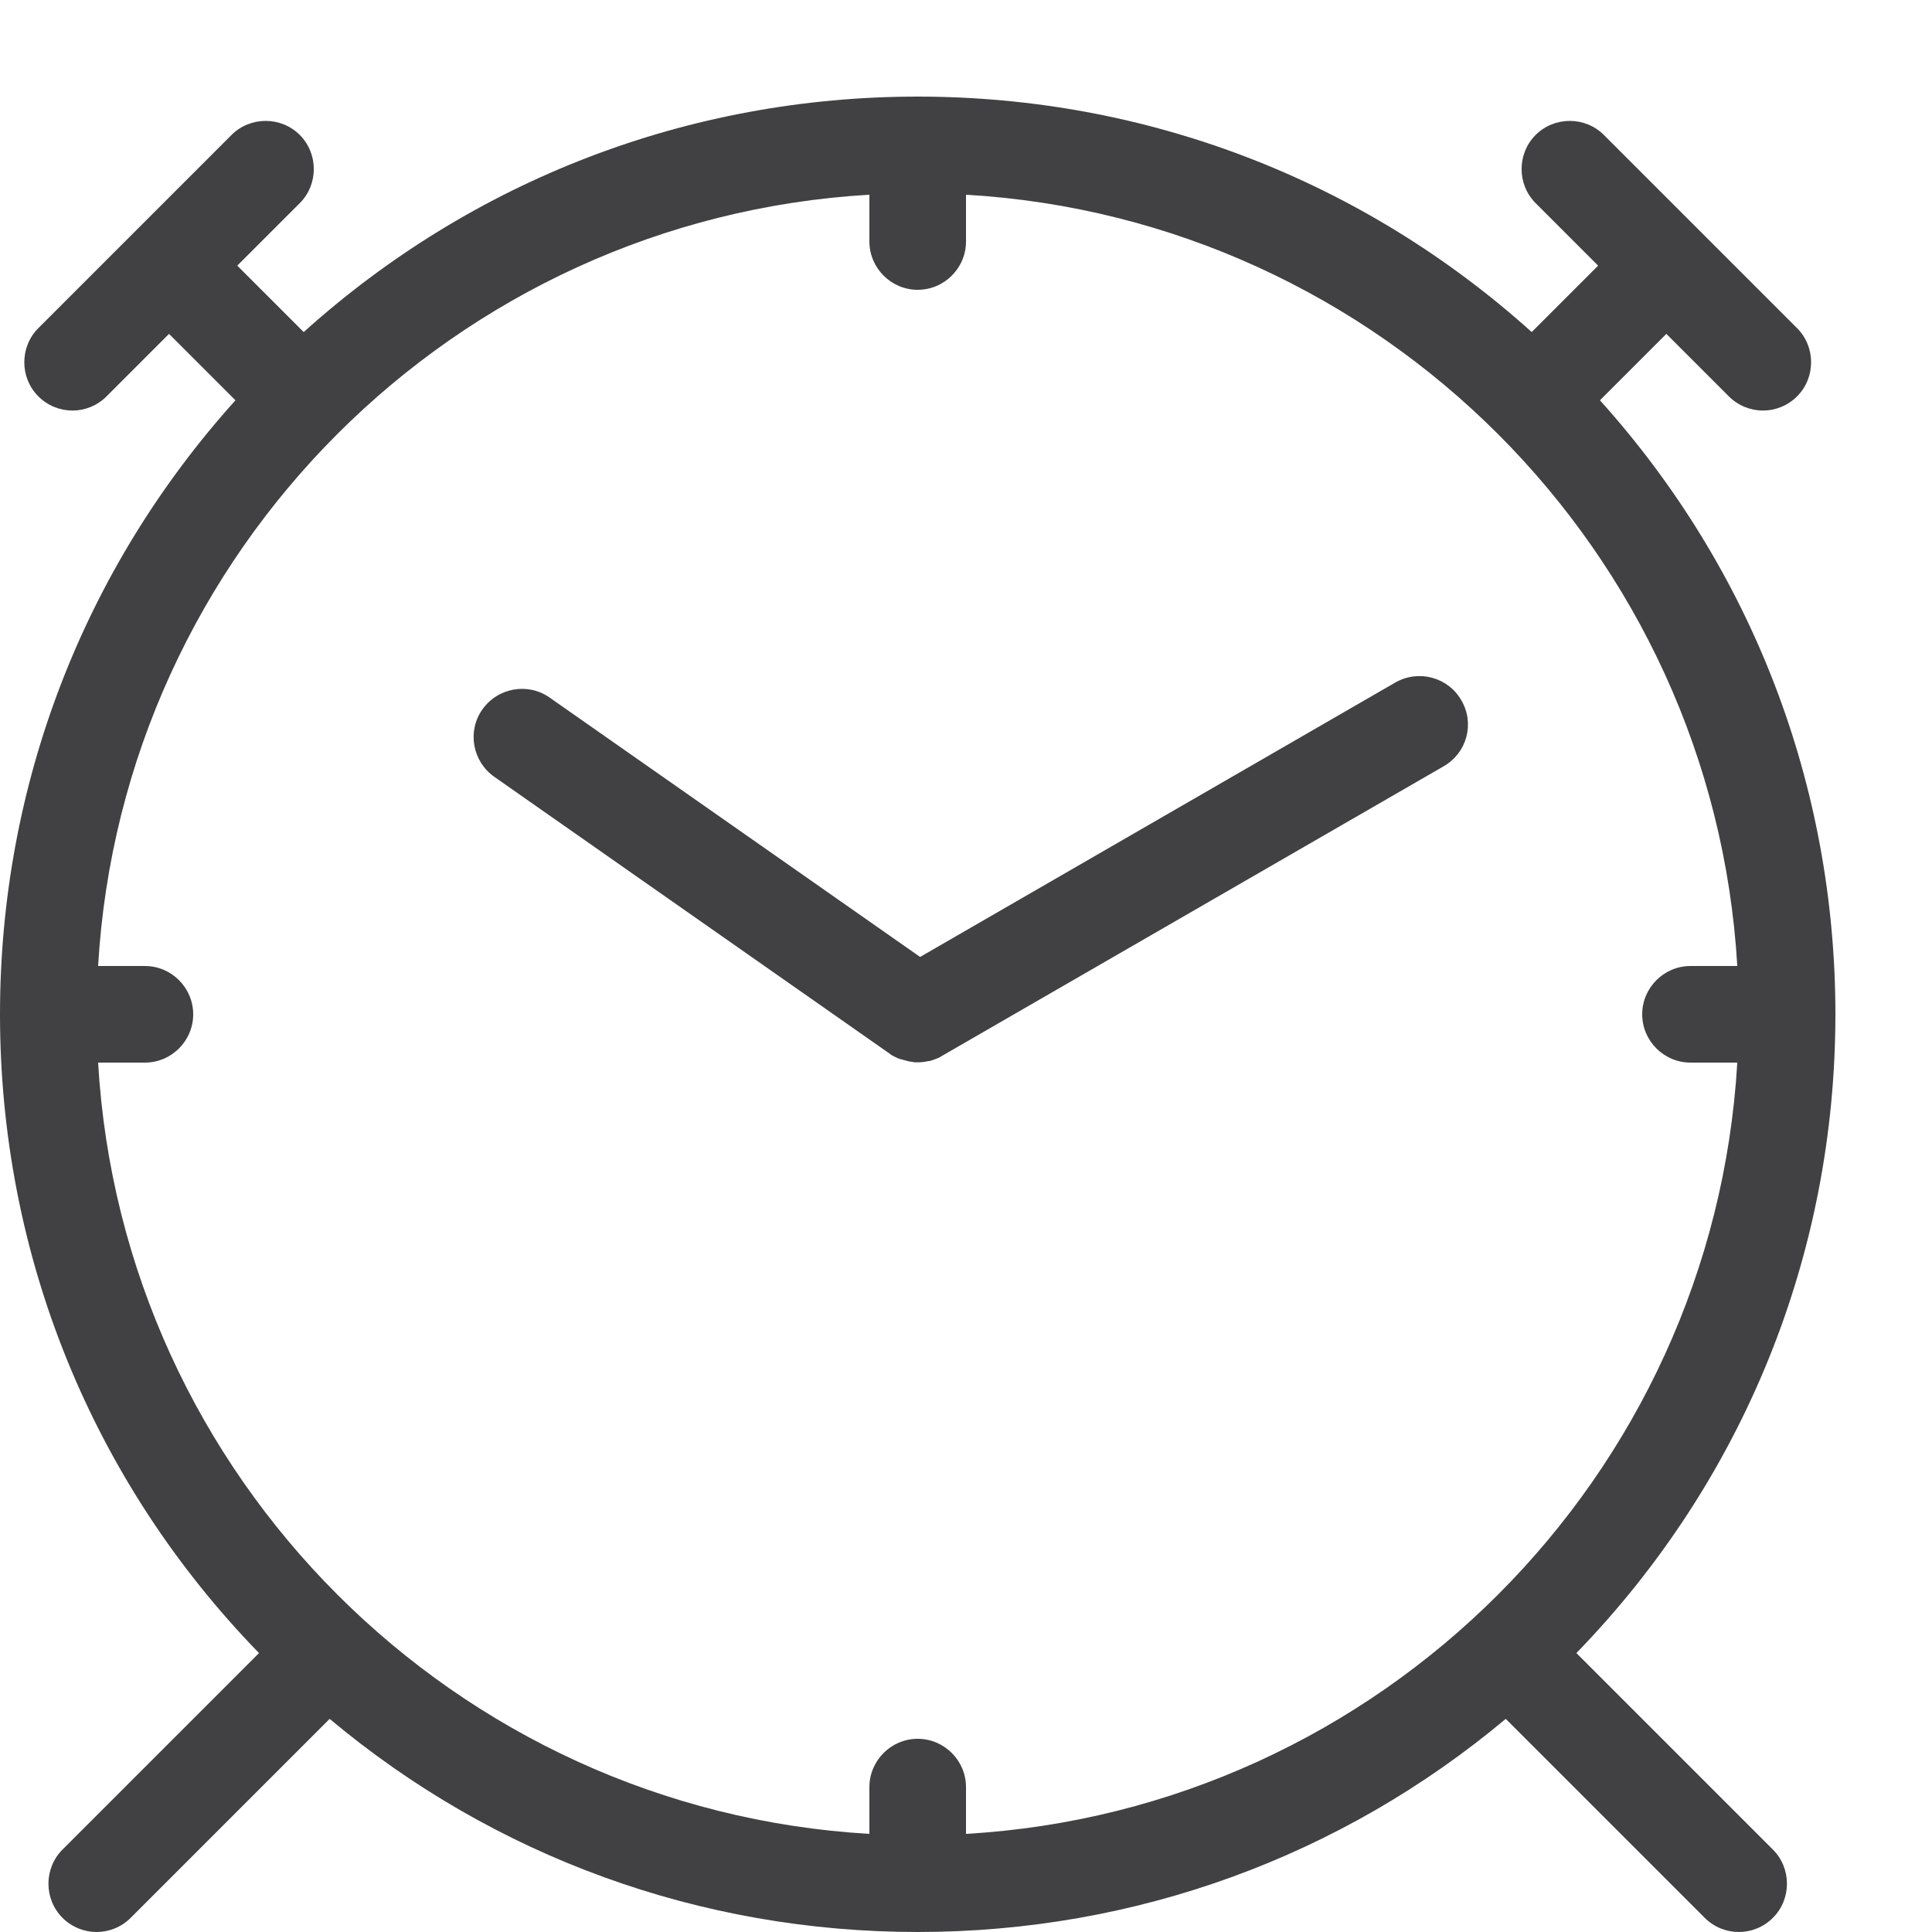
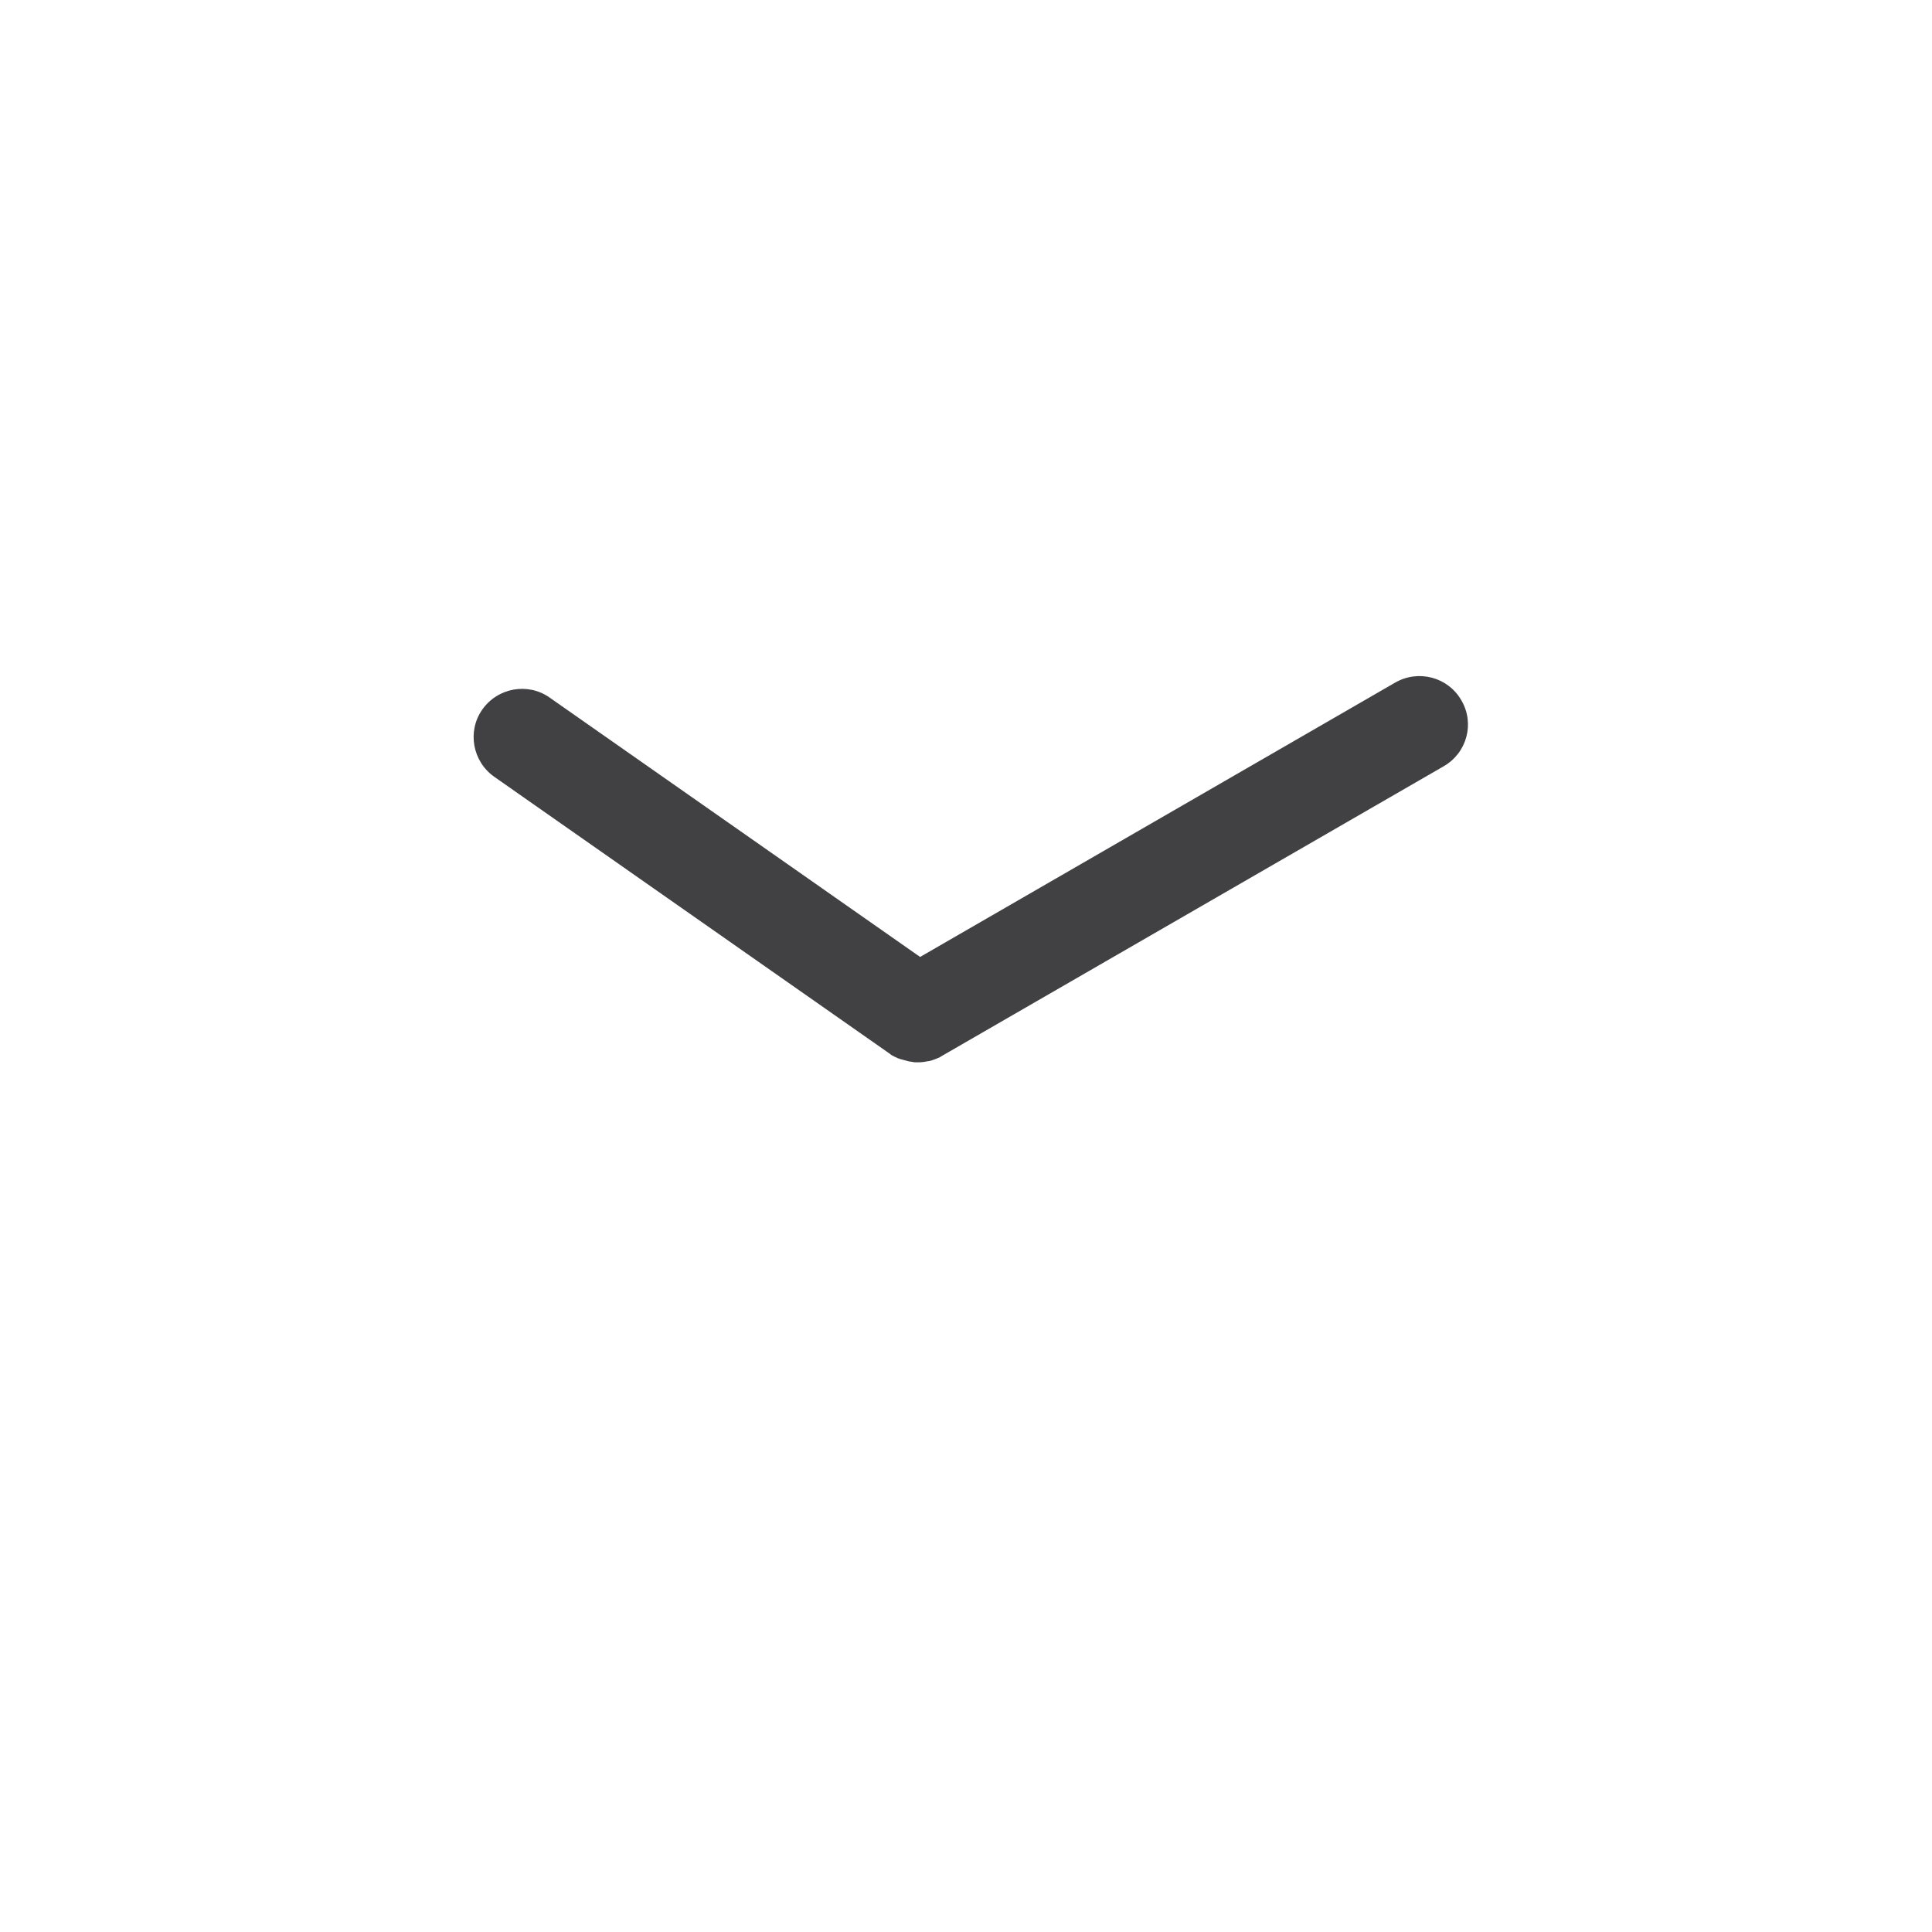
<svg xmlns="http://www.w3.org/2000/svg" id="Layer_1" x="0px" y="0px" viewBox="0 0 640 640" style="enable-background:new 0 0 640 640;" xml:space="preserve">
  <style type="text/css"> .st0{fill:#414042;} </style>
  <title />
  <g id="icomoon-ignore"> </g>
  <path class="st0" d="M484.1,232c-4.4-7.7-14.2-10.3-21.9-5.9L304.8,317l-122.7-85.9c-7.2-5.1-17.2-3.3-22.3,3.9s-3.3,17.2,3.9,22.3 l131.1,91.8c0,0,0.1,0,0.1,0.1c0.3,0.2,0.5,0.4,0.8,0.5c0.1,0,0.2,0.1,0.2,0.1c0.3,0.2,0.5,0.3,0.8,0.4c0.1,0,0.2,0.1,0.2,0.1 c0.3,0.2,0.6,0.3,1,0.4c0.2,0.1,0.4,0.2,0.6,0.2c0.1,0,0.3,0.1,0.4,0.1c0.2,0.1,0.5,0.1,0.7,0.2c0.1,0,0.2,0.1,0.4,0.1 c0.2,0.1,0.5,0.1,0.7,0.2c0.1,0,0.3,0.1,0.4,0.1c0.2,0,0.4,0.1,0.7,0.1c0.2,0,0.3,0,0.5,0.1c0.2,0,0.4,0,0.6,0.1c0.3,0,0.6,0,0.9,0 c0.1,0,0.1,0,0.2,0c0,0,0,0,0,0c0,0,0,0,0,0c0.6,0,1.2,0,1.8-0.1c0,0,0.1,0,0.1,0c0.6-0.1,1.2-0.2,1.7-0.3c0.1,0,0.1,0,0.2,0 c0.5-0.1,1.1-0.3,1.6-0.5c0.1,0,0.2-0.1,0.3-0.1c0.5-0.2,1-0.4,1.5-0.6c0.1-0.1,0.2-0.1,0.3-0.2c0.2-0.1,0.4-0.2,0.5-0.3l166.3-96 C485.9,249.4,488.6,239.7,484.1,232L484.1,232z" />
-   <path class="st0" d="M522.2,547.6c55.3-57,85.8-132,85.8-211.6c0-75.8-27.6-147.4-78-203.4l22-22l20.7,20.7 c3.1,3.1,7.2,4.7,11.3,4.7s8.2-1.6,11.3-4.7c6.2-6.2,6.2-16.4,0-22.6l-64-64c-6.2-6.2-16.4-6.2-22.6,0s-6.2,16.4,0,22.6L529.4,88 l-22,22C451.4,59.6,379.8,32,304,32s-147.4,27.6-203.4,78l-22-22l20.7-20.7c6.2-6.2,6.2-16.4,0-22.6s-16.4-6.2-22.6,0l-64,64 c-6.2,6.2-6.2,16.4,0,22.6c3.1,3.1,7.2,4.7,11.3,4.7s8.2-1.6,11.3-4.7L56,110.6l22,22C27.6,188.6,0,260.2,0,336 c0,79.6,30.4,154.6,85.8,211.6l-65.1,65.1c-6.2,6.2-6.2,16.4,0,22.6c3.1,3.1,7.2,4.7,11.3,4.7s8.2-1.6,11.3-4.7l65.9-65.9 C163.8,615.1,232,640,304,640s140.2-24.9,194.8-70.6l65.9,65.9c3.1,3.1,7.2,4.7,11.3,4.7s8.2-1.6,11.3-4.7c6.2-6.2,6.2-16.4,0-22.6 L522.2,547.6L522.2,547.6z M320,607.5V592c0-8.8-7.2-16-16-16s-16,7.2-16,16v15.5C150.7,599.5,40.5,489.3,32.5,352H48 c8.8,0,16-7.2,16-16s-7.2-16-16-16H32.5C40.5,182.7,150.7,72.5,288,64.5V80c0,8.8,7.2,16,16,16s16-7.2,16-16V64.5 c137.3,8,247.5,118.3,255.5,255.5H560c-8.8,0-16,7.2-16,16s7.2,16,16,16h15.5C567.5,489.3,457.3,599.5,320,607.5L320,607.5z" />
</svg>